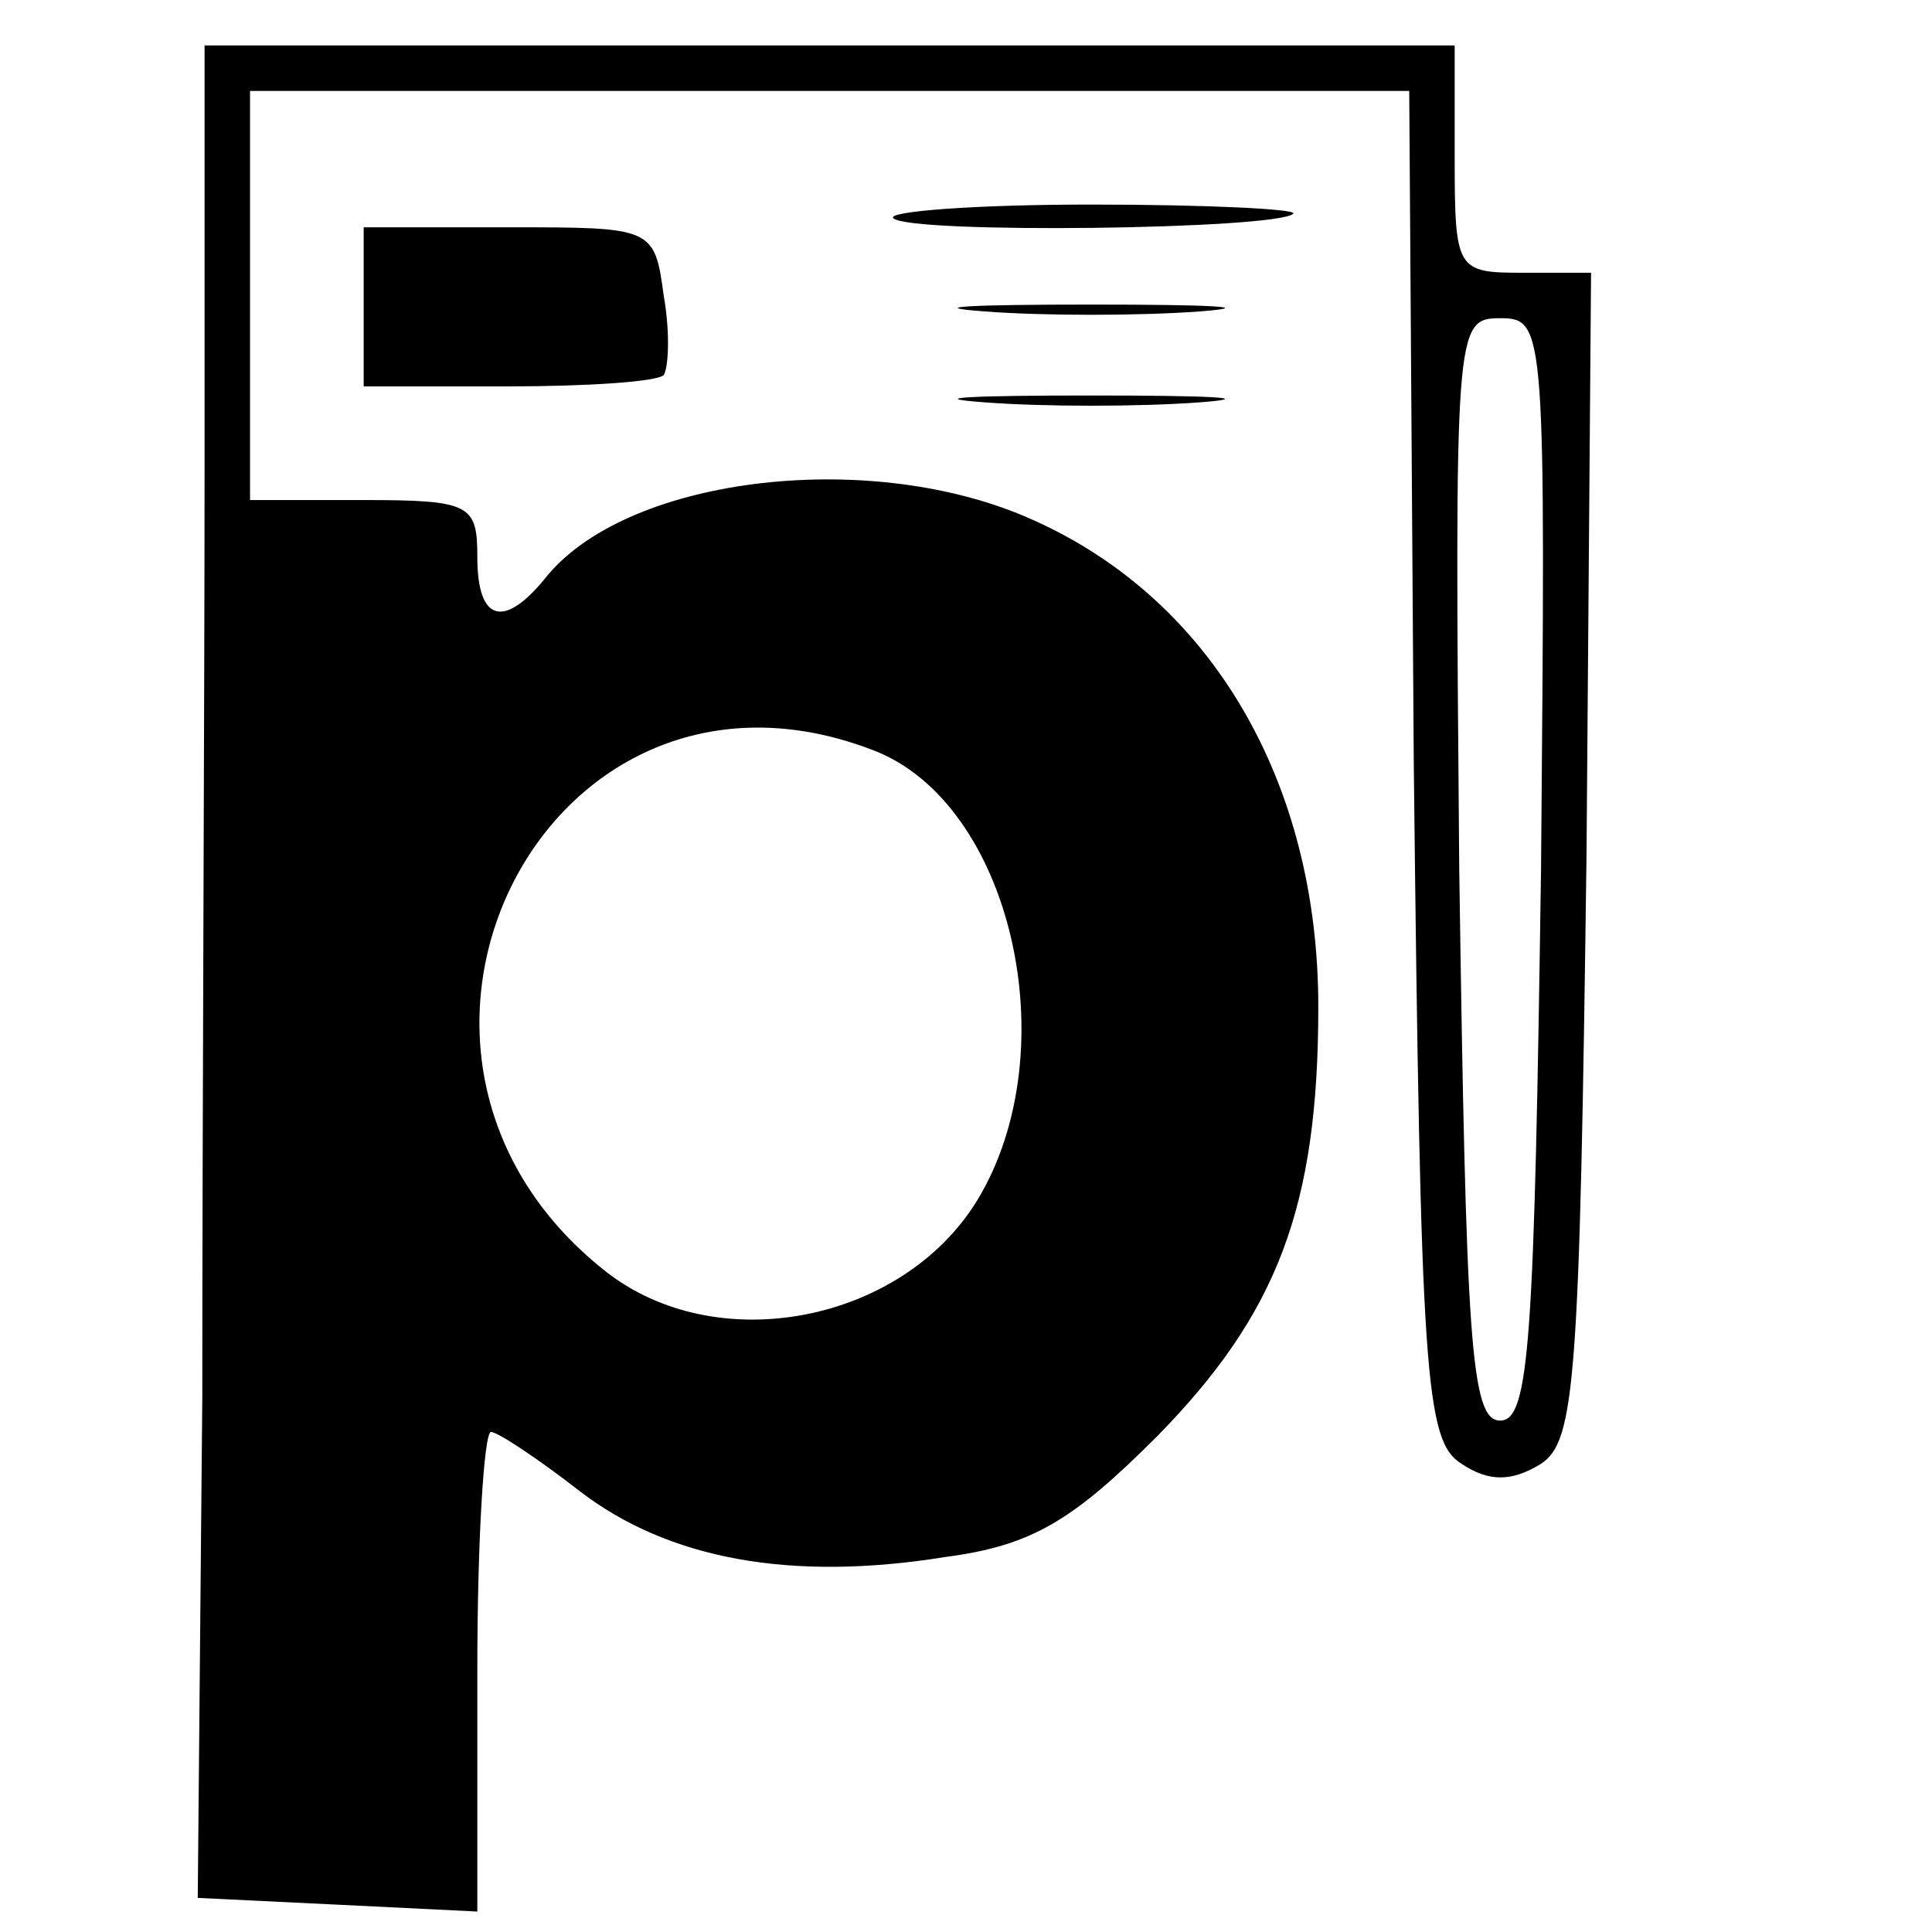
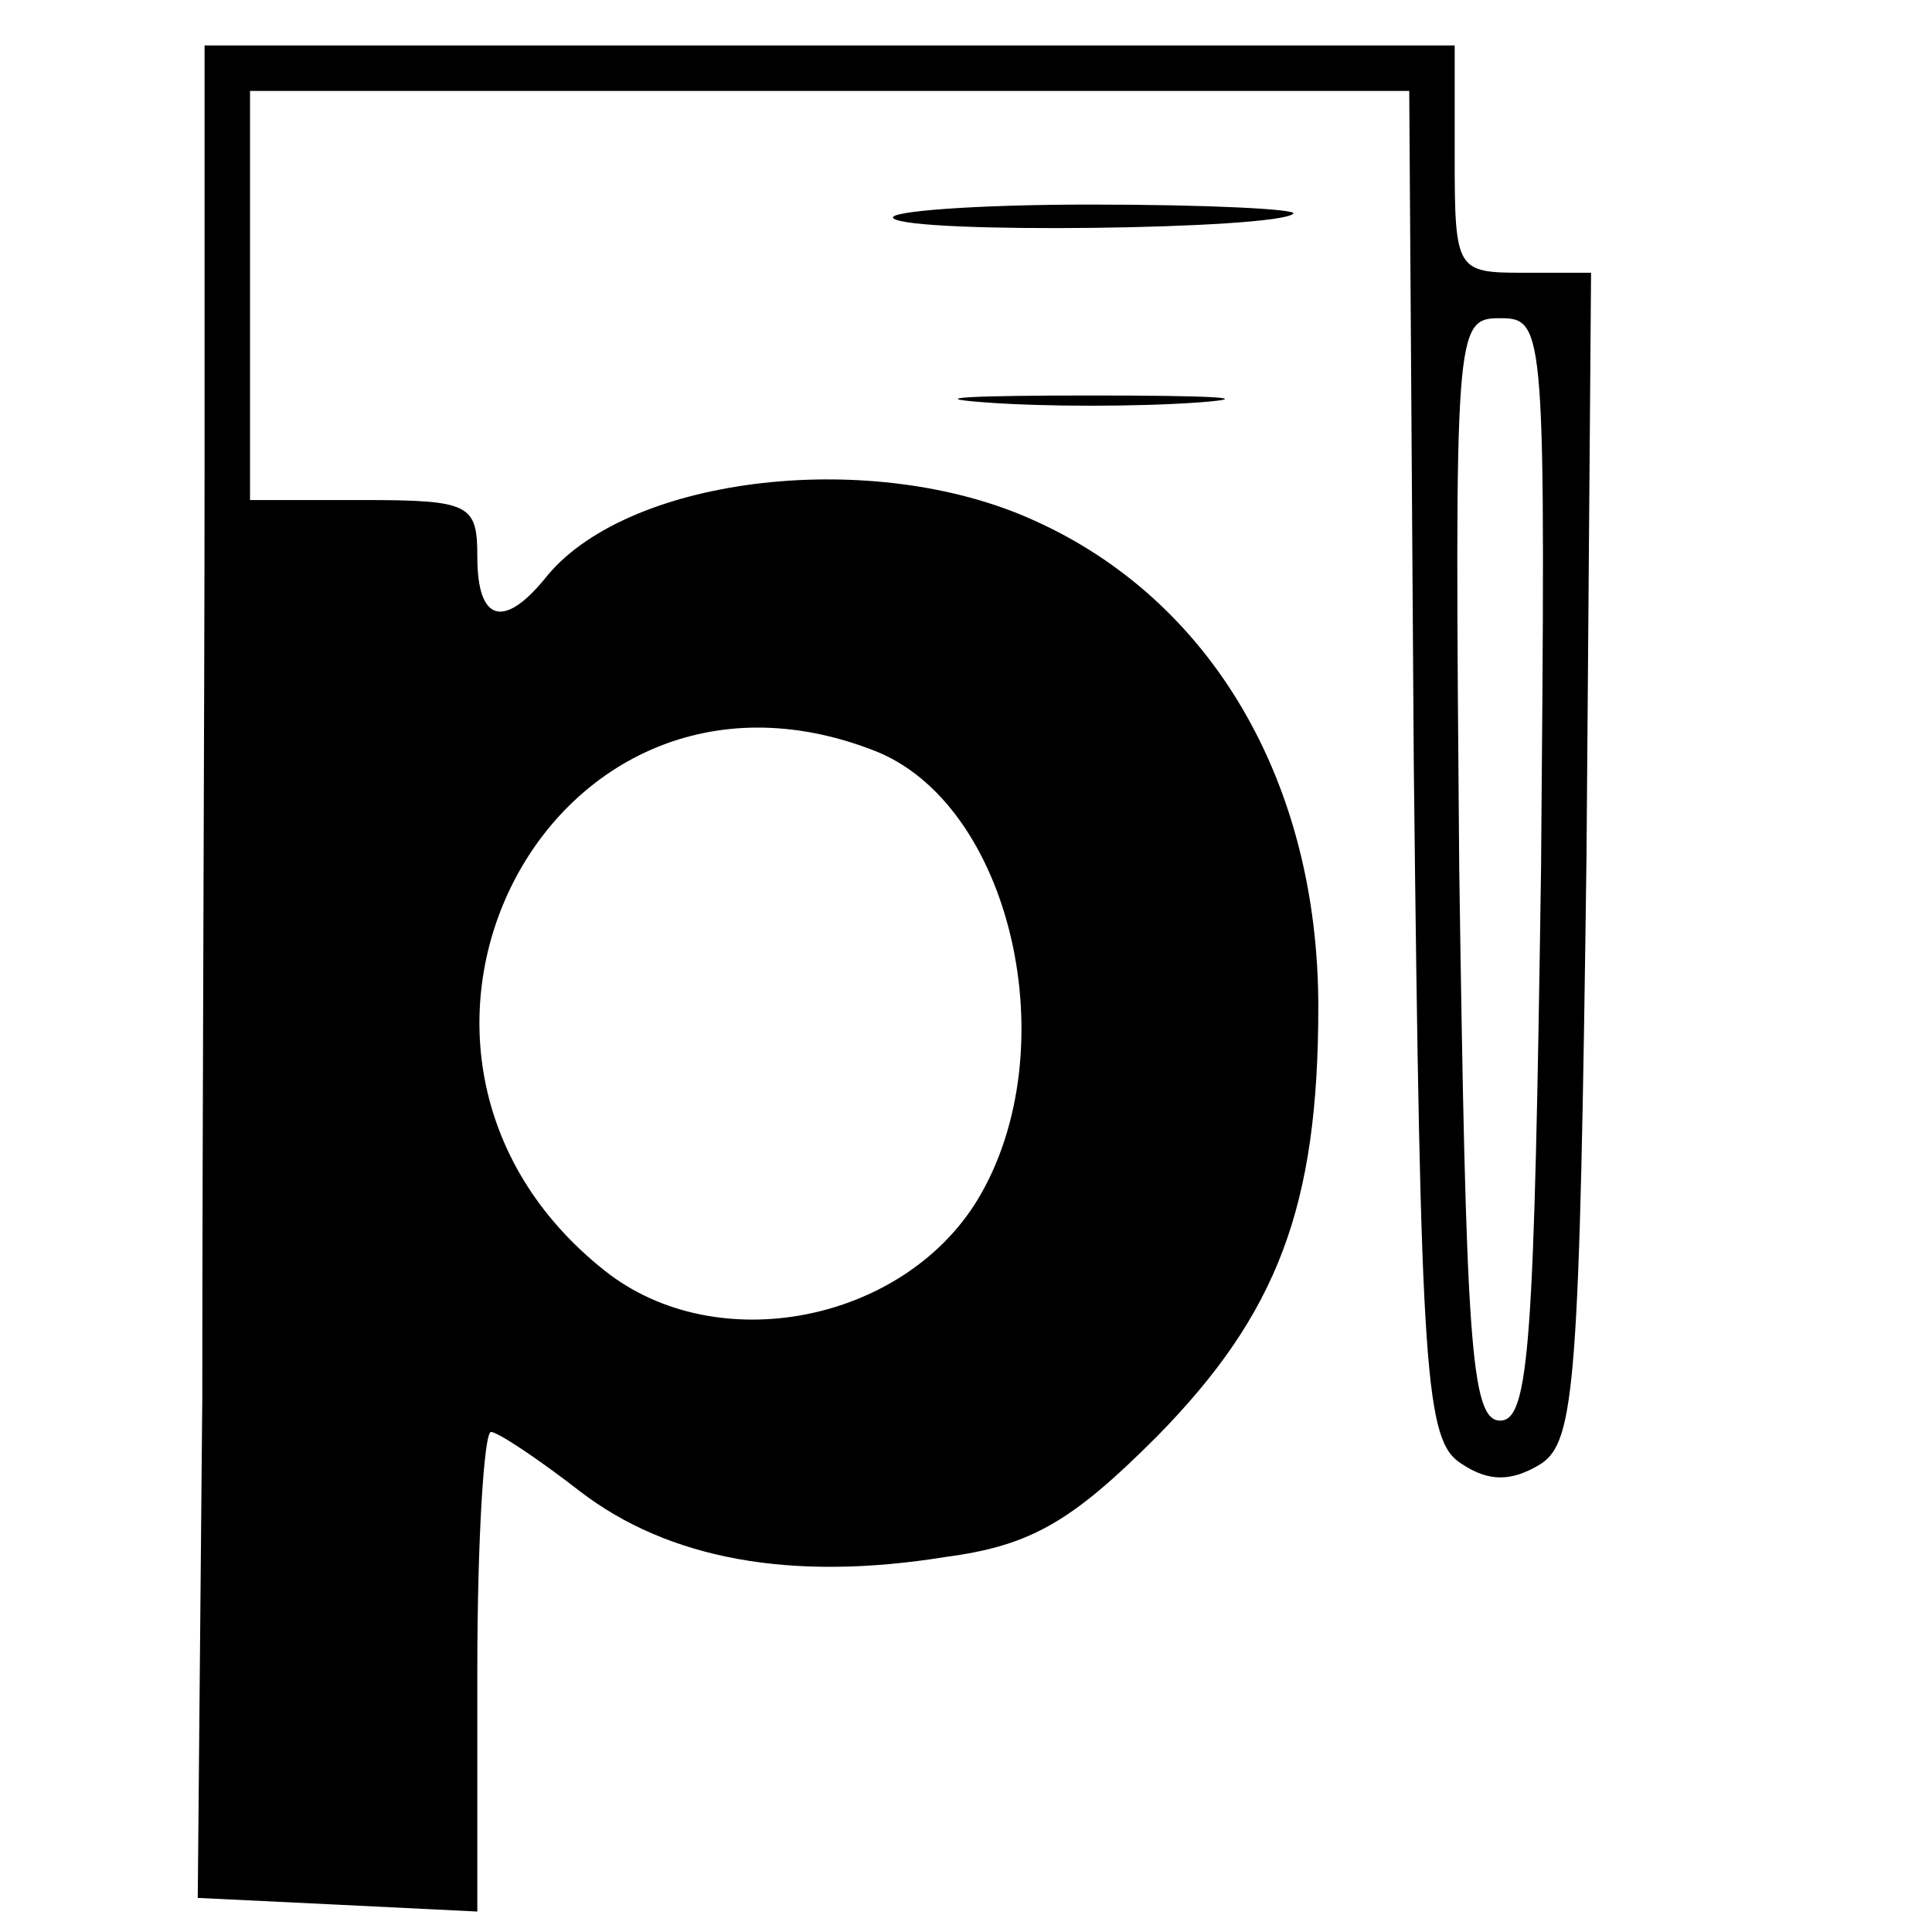
<svg xmlns="http://www.w3.org/2000/svg" version="1.0" width="85pt" height="85pt" viewBox="0 0 85 85" preserveAspectRatio="xMidYMid meet">
  <g transform="translate(0,85) scale(0.1,-0.1)" fill="#000000" stroke="none">
    <path d="M90 643 c0 -104 -1 -287 -1 -408 l-2 -220 62 -3 61 -3 0 106 c0 58 3 105 6 105 3 0 21 -12 39 -26 39 -30 93 -40 161 -29 38 5 56 16 93 53 53 54 71 101 71 189 0 99 -47 179 -125 214 -70 32 -177 20 -214 -24 -19 -24 -31 -21 -31 8 0 23 -3 25 -50 25 l-50 0 0 90 0 90 255 0 255 0 2 -296 c3 -270 5 -298 21 -308 12 -8 22 -8 35 0 15 10 17 36 20 268 l2 256 -30 0 c-29 0 -30 1 -30 50 l0 50 -275 0 -275 0 0 -187z m588 -175 c-3 -208 -5 -243 -18 -243 -13 0 -15 35 -18 243 -2 238 -2 242 18 242 20 0 20 -4 18 -242z m-294 52 c61 -23 86 -132 46 -198 -33 -54 -115 -70 -164 -31 -121 96 -25 284 118 229z" />
    <path d="M393 754 c7 -7 169 -5 176 2 2 2 -38 4 -89 4 -51 0 -90 -3 -87 -6z" />
-     <path d="M160 715 l0 -35 63 0 c35 0 66 2 69 5 2 3 3 18 0 35 -4 30 -5 30 -68 30 l-64 0 0 -35z" />
-     <path d="M433 713 c26 -2 68 -2 95 0 26 2 4 3 -48 3 -52 0 -74 -1 -47 -3z" />
    <path d="M433 673 c26 -2 68 -2 95 0 26 2 4 3 -48 3 -52 0 -74 -1 -47 -3z" />
  </g>
</svg>